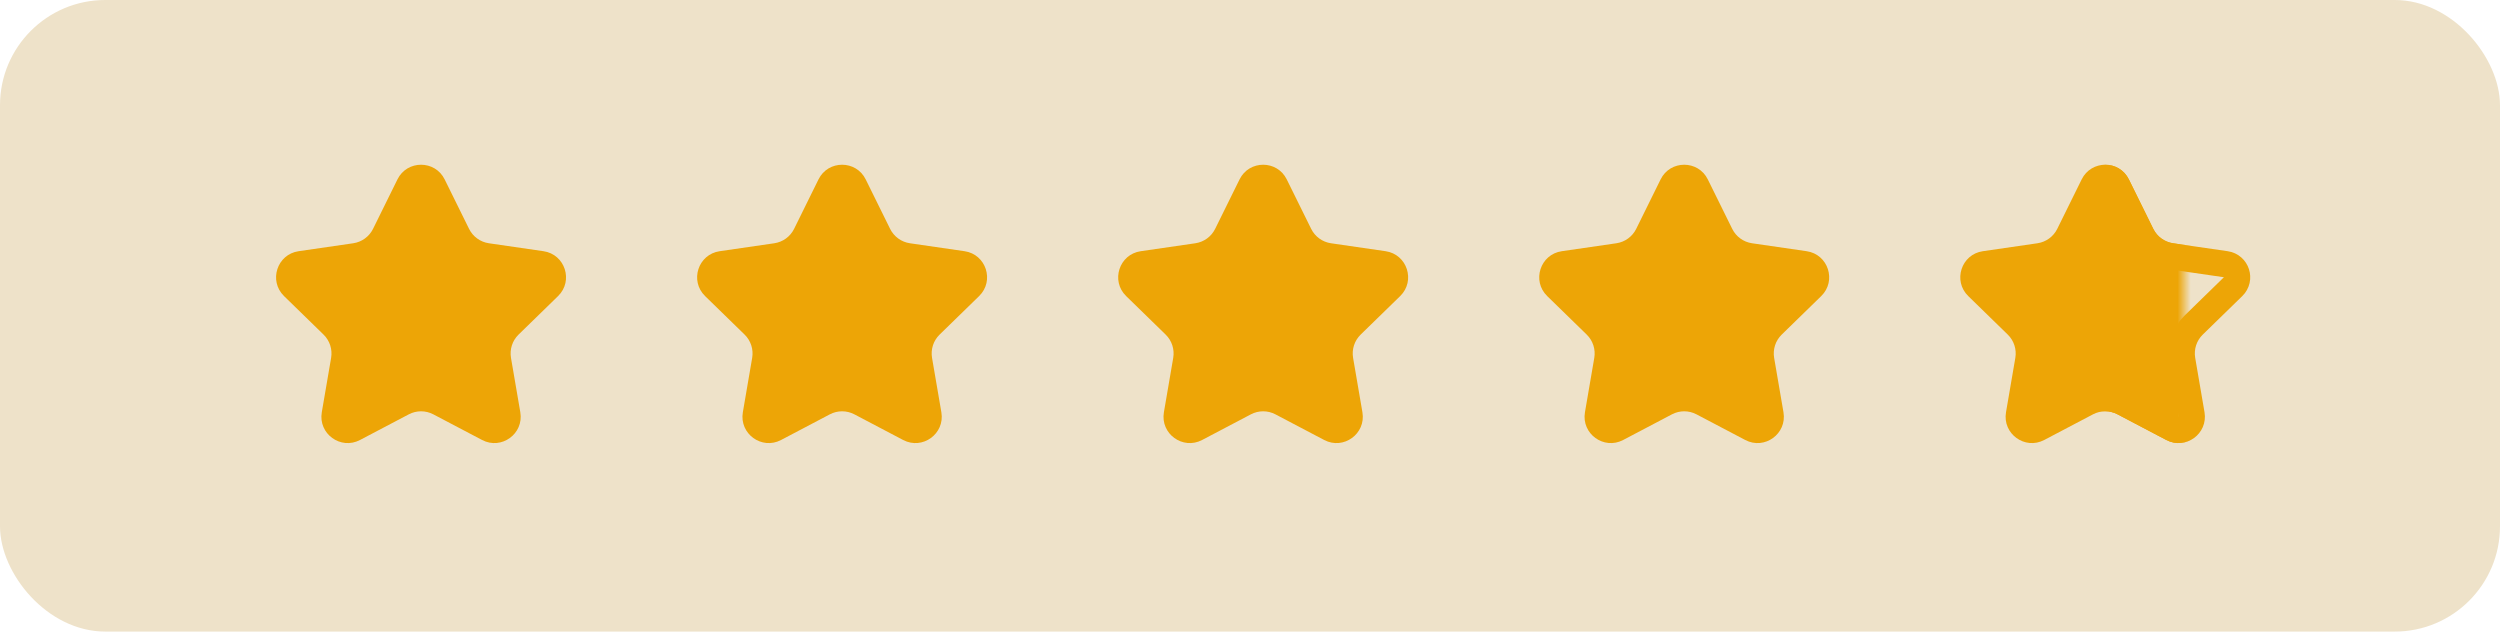
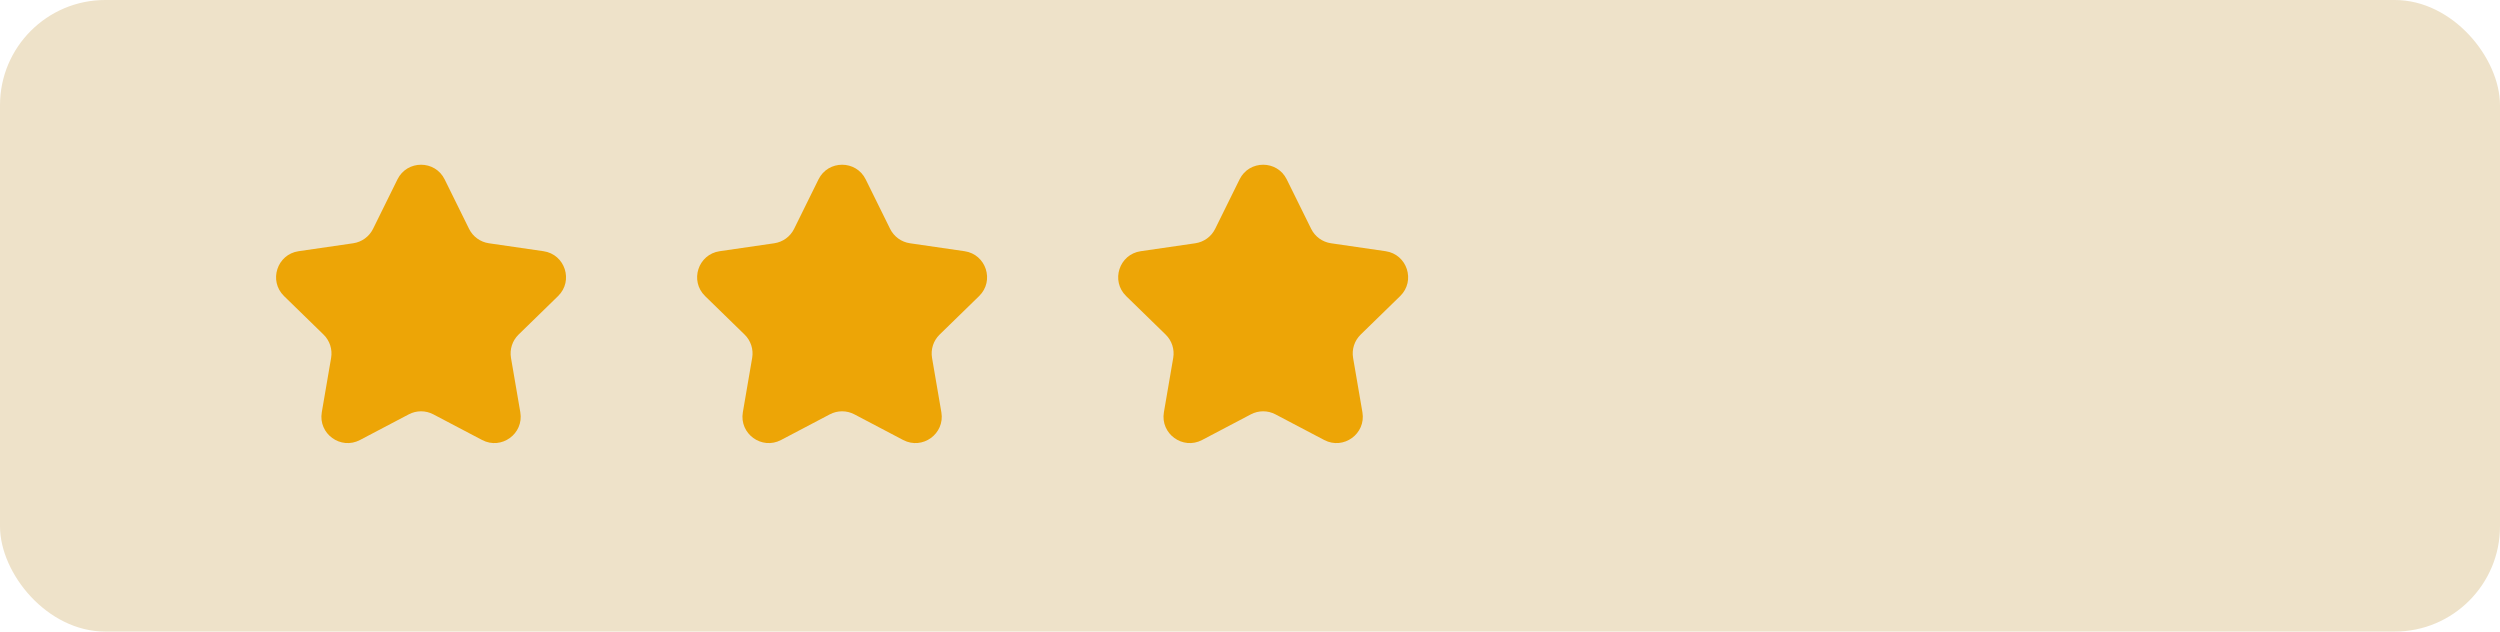
<svg xmlns="http://www.w3.org/2000/svg" width="190" height="48" viewBox="0 0 190 48" fill="none">
  <rect width="190" height="48" rx="8" fill="#EEE2C9" />
  <mask id="mask0_92_8283" style="mask-type:alpha" maskUnits="userSpaceOnUse" x="160" y="10" width="12" height="26">
-     <rect x="160" y="10" width="12" height="26" fill="#D9D9D9" />
-   </mask>
+     </mask>
  <g mask="url(#mask0_92_8283)">
-     <path d="M158.604 30.604L154.893 32.555C154.159 32.941 153.302 32.318 153.442 31.501L154.15 27.369C154.317 26.395 153.995 25.402 153.288 24.713L150.285 21.786C149.692 21.208 150.019 20.2 150.839 20.081L154.989 19.478C155.966 19.336 156.811 18.722 157.248 17.837L159.103 14.076C159.47 13.333 160.53 13.333 160.897 14.076L162.752 17.837C163.189 18.722 164.034 19.336 165.011 19.478L169.161 20.081C169.981 20.2 170.308 21.208 169.715 21.786L166.712 24.713C166.005 25.402 165.683 26.395 165.85 27.369L166.558 31.501C166.698 32.318 165.841 32.941 165.107 32.555L161.396 30.604C160.522 30.145 159.478 30.145 158.604 30.604Z" stroke="#EDA506" stroke-width="2" />
-   </g>
+     </g>
  <mask id="mask1_92_8283" style="mask-type:alpha" maskUnits="userSpaceOnUse" x="148" y="10" width="18" height="26">
-     <rect x="148" y="10" width="18" height="26" fill="#D9D9D9" />
-   </mask>
+     </mask>
  <g mask="url(#mask1_92_8283)">
    <path fill-rule="evenodd" clip-rule="evenodd" d="M160.931 31.489C160.348 31.183 159.652 31.183 159.069 31.489L155.358 33.441C153.891 34.212 152.176 32.966 152.456 31.332L153.165 27.199C153.276 26.551 153.061 25.889 152.59 25.429L149.587 22.502C148.4 21.345 149.055 19.329 150.696 19.091L154.845 18.488C155.496 18.393 156.06 17.984 156.351 17.394L158.207 13.634C158.94 12.148 161.06 12.148 161.793 13.634L163.649 17.394C163.94 17.984 164.504 18.393 165.155 18.488L169.304 19.091C170.945 19.329 171.6 21.345 170.413 22.502L167.41 25.429C166.939 25.889 166.724 26.551 166.835 27.199L167.544 31.332C167.824 32.966 166.109 34.212 164.642 33.441L160.931 31.489Z" fill="#EDA506" />
  </g>
  <path fill-rule="evenodd" clip-rule="evenodd" d="M32.931 31.489C32.348 31.183 31.652 31.183 31.069 31.489L27.358 33.441C25.891 34.212 24.176 32.966 24.456 31.332L25.165 27.199C25.276 26.551 25.061 25.889 24.59 25.429L21.587 22.502C20.4 21.345 21.055 19.329 22.695 19.091L26.845 18.488C27.496 18.393 28.059 17.984 28.351 17.394L30.206 13.634C30.94 12.148 33.06 12.148 33.794 13.634L35.649 17.394C35.941 17.984 36.504 18.393 37.155 18.488L41.304 19.091C42.945 19.329 43.6 21.345 42.413 22.502L39.41 25.429C38.939 25.889 38.724 26.551 38.835 27.199L39.544 31.332C39.824 32.966 38.109 34.212 36.642 33.441L32.931 31.489Z" fill="#EDA506" />
  <path fill-rule="evenodd" clip-rule="evenodd" d="M64.931 31.489C64.348 31.183 63.652 31.183 63.069 31.489L59.358 33.441C57.891 34.212 56.176 32.966 56.456 31.332L57.165 27.199C57.276 26.551 57.061 25.889 56.59 25.429L53.587 22.502C52.4 21.345 53.055 19.329 54.696 19.091L58.845 18.488C59.496 18.393 60.059 17.984 60.351 17.394L62.206 13.634C62.94 12.148 65.06 12.148 65.793 13.634L67.649 17.394C67.941 17.984 68.504 18.393 69.155 18.488L73.305 19.091C74.945 19.329 75.6 21.345 74.413 22.502L71.41 25.429C70.939 25.889 70.724 26.551 70.835 27.199L71.544 31.332C71.824 32.966 70.109 34.212 68.642 33.441L64.931 31.489Z" fill="#EDA506" />
  <path fill-rule="evenodd" clip-rule="evenodd" d="M96.931 31.489C96.348 31.183 95.652 31.183 95.069 31.489L91.358 33.441C89.891 34.212 88.176 32.966 88.456 31.332L89.165 27.199C89.276 26.551 89.061 25.889 88.59 25.429L85.587 22.502C84.4 21.345 85.055 19.329 86.695 19.091L90.845 18.488C91.496 18.393 92.059 17.984 92.351 17.394L94.207 13.634C94.94 12.148 97.06 12.148 97.793 13.634L99.649 17.394C99.941 17.984 100.504 18.393 101.155 18.488L105.304 19.091C106.945 19.329 107.6 21.345 106.413 22.502L103.41 25.429C102.939 25.889 102.724 26.551 102.835 27.199L103.544 31.332C103.824 32.966 102.109 34.212 100.642 33.441L96.931 31.489Z" fill="#EDA506" />
-   <path fill-rule="evenodd" clip-rule="evenodd" d="M128.931 31.489C128.348 31.183 127.652 31.183 127.069 31.489L123.358 33.441C121.891 34.212 120.176 32.966 120.456 31.332L121.165 27.199C121.276 26.551 121.061 25.889 120.59 25.429L117.587 22.502C116.4 21.345 117.055 19.329 118.696 19.091L122.845 18.488C123.496 18.393 124.06 17.984 124.351 17.394L126.207 13.634C126.94 12.148 129.06 12.148 129.793 13.634L131.649 17.394C131.94 17.984 132.504 18.393 133.155 18.488L137.304 19.091C138.945 19.329 139.6 21.345 138.413 22.502L135.41 25.429C134.939 25.889 134.724 26.551 134.835 27.199L135.544 31.332C135.824 32.966 134.109 34.212 132.642 33.441L128.931 31.489Z" fill="#EDA506" />
</svg>